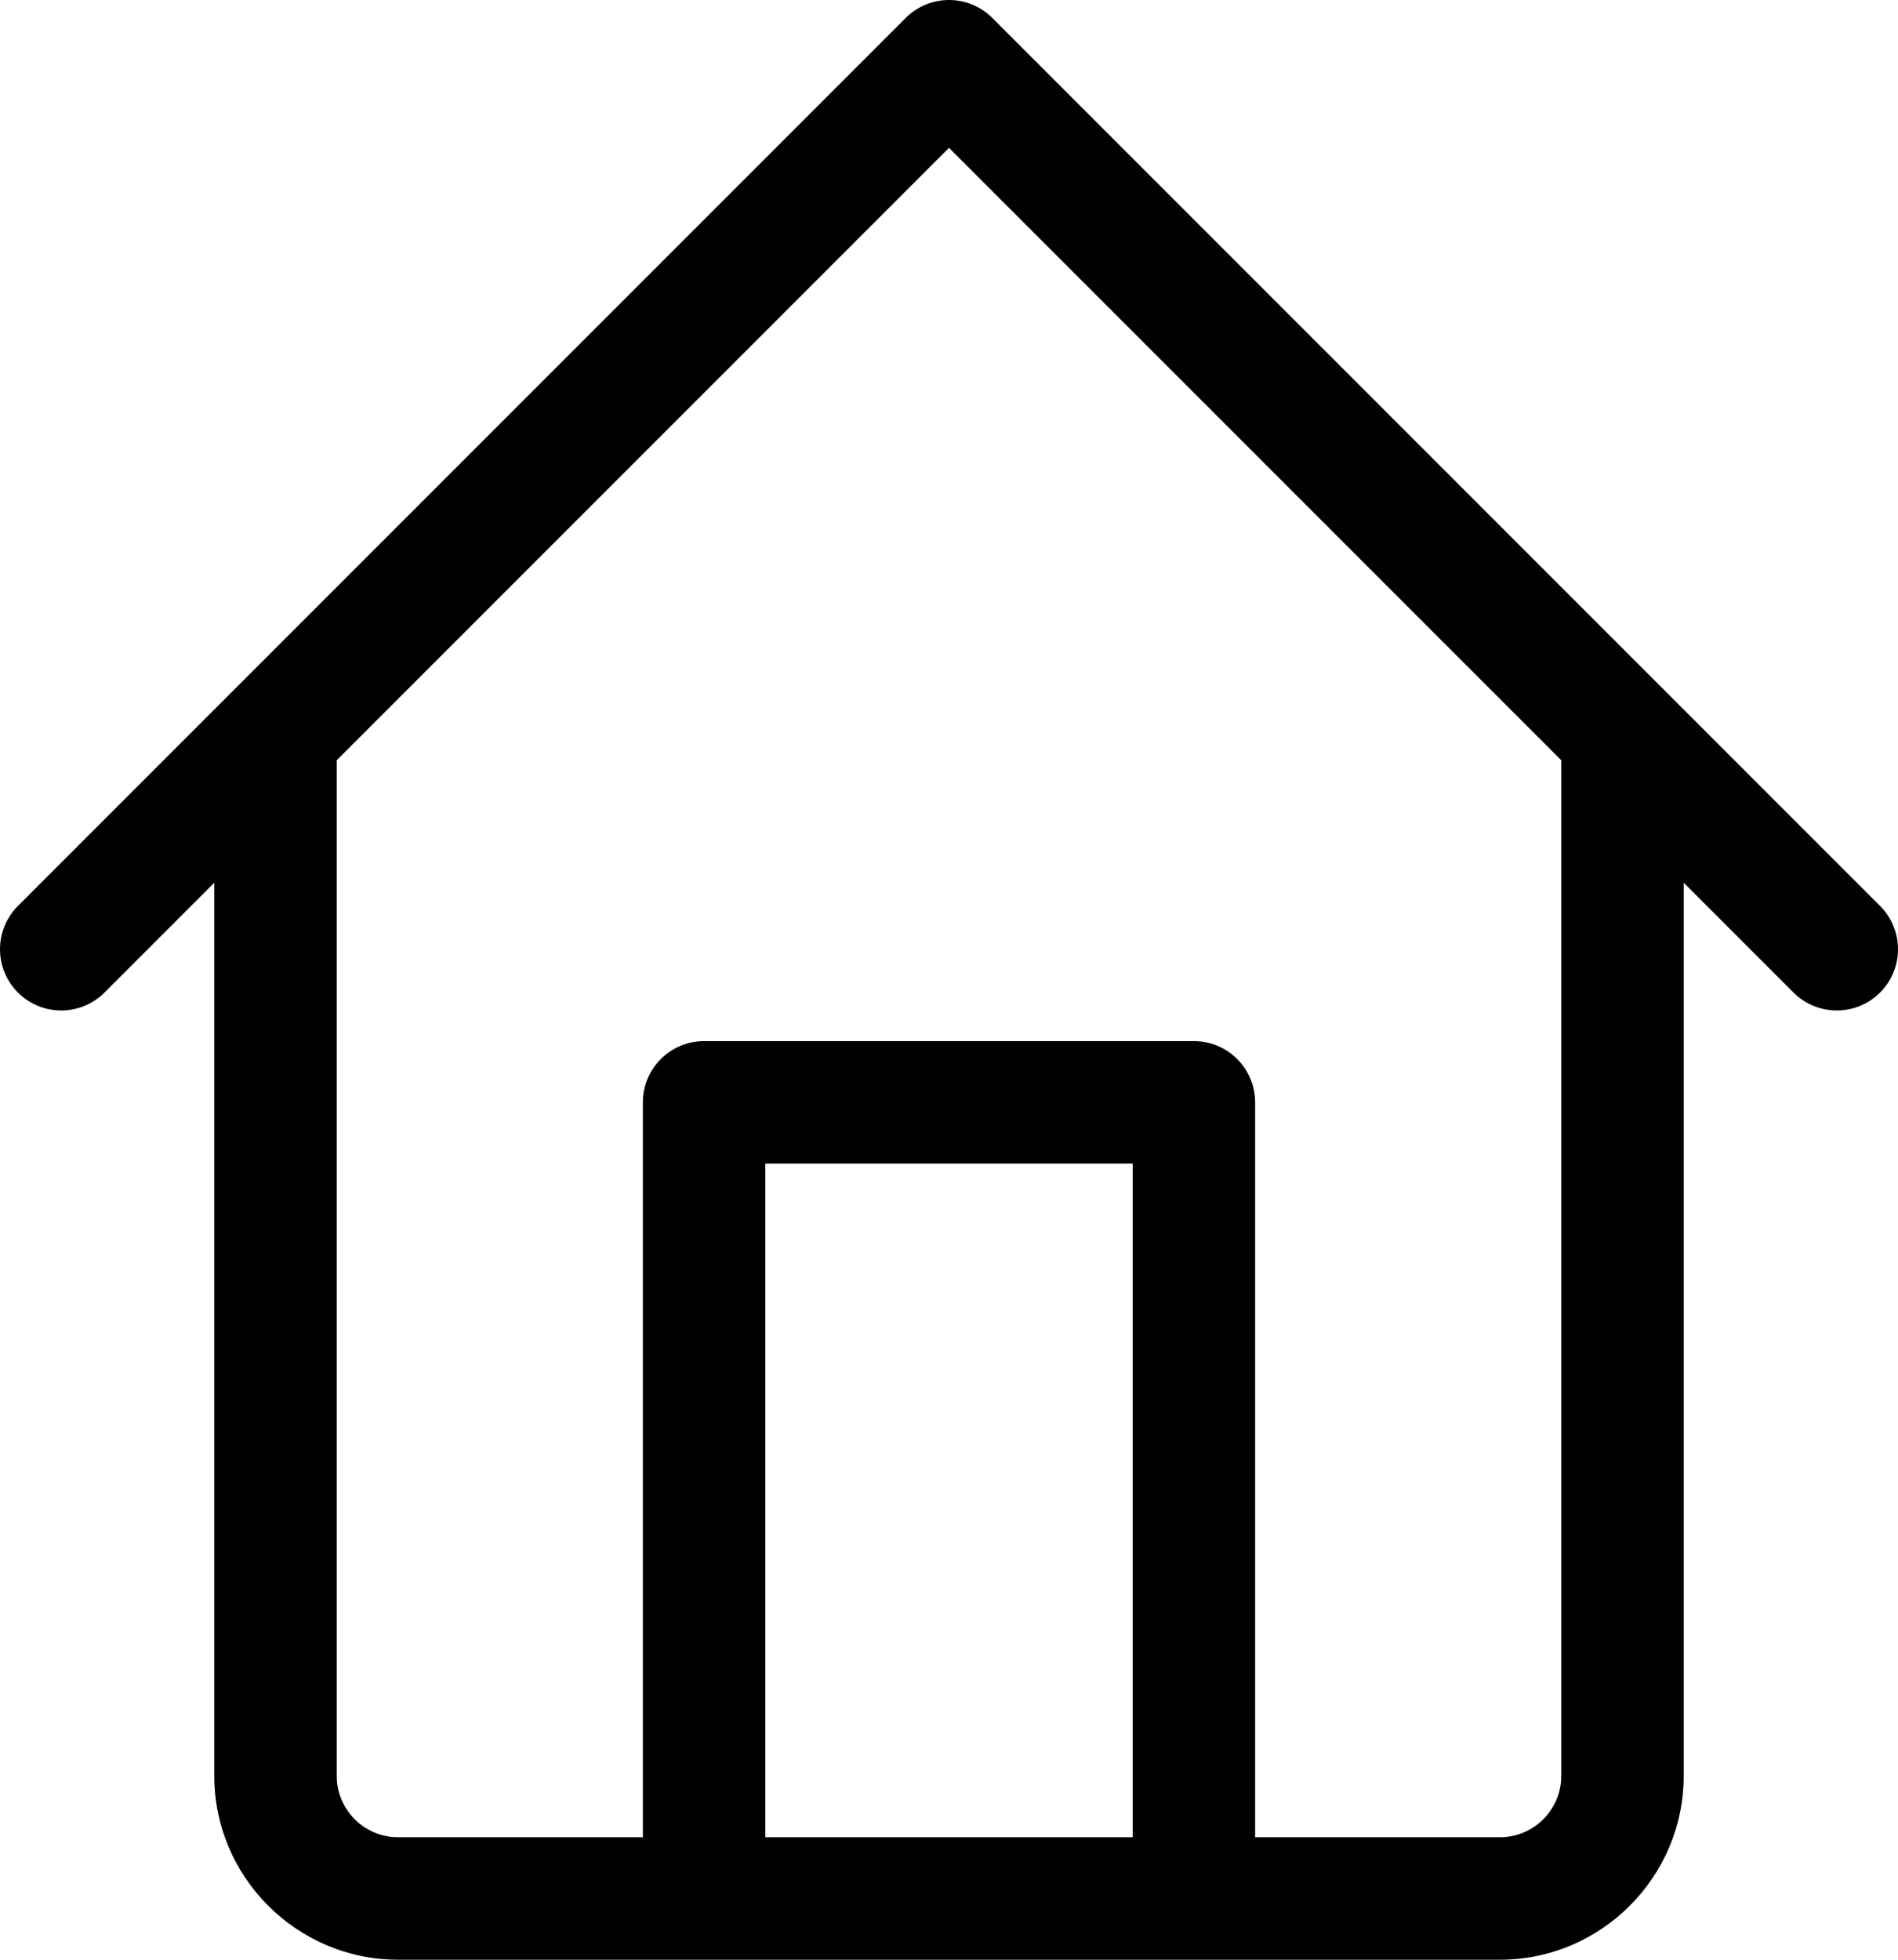
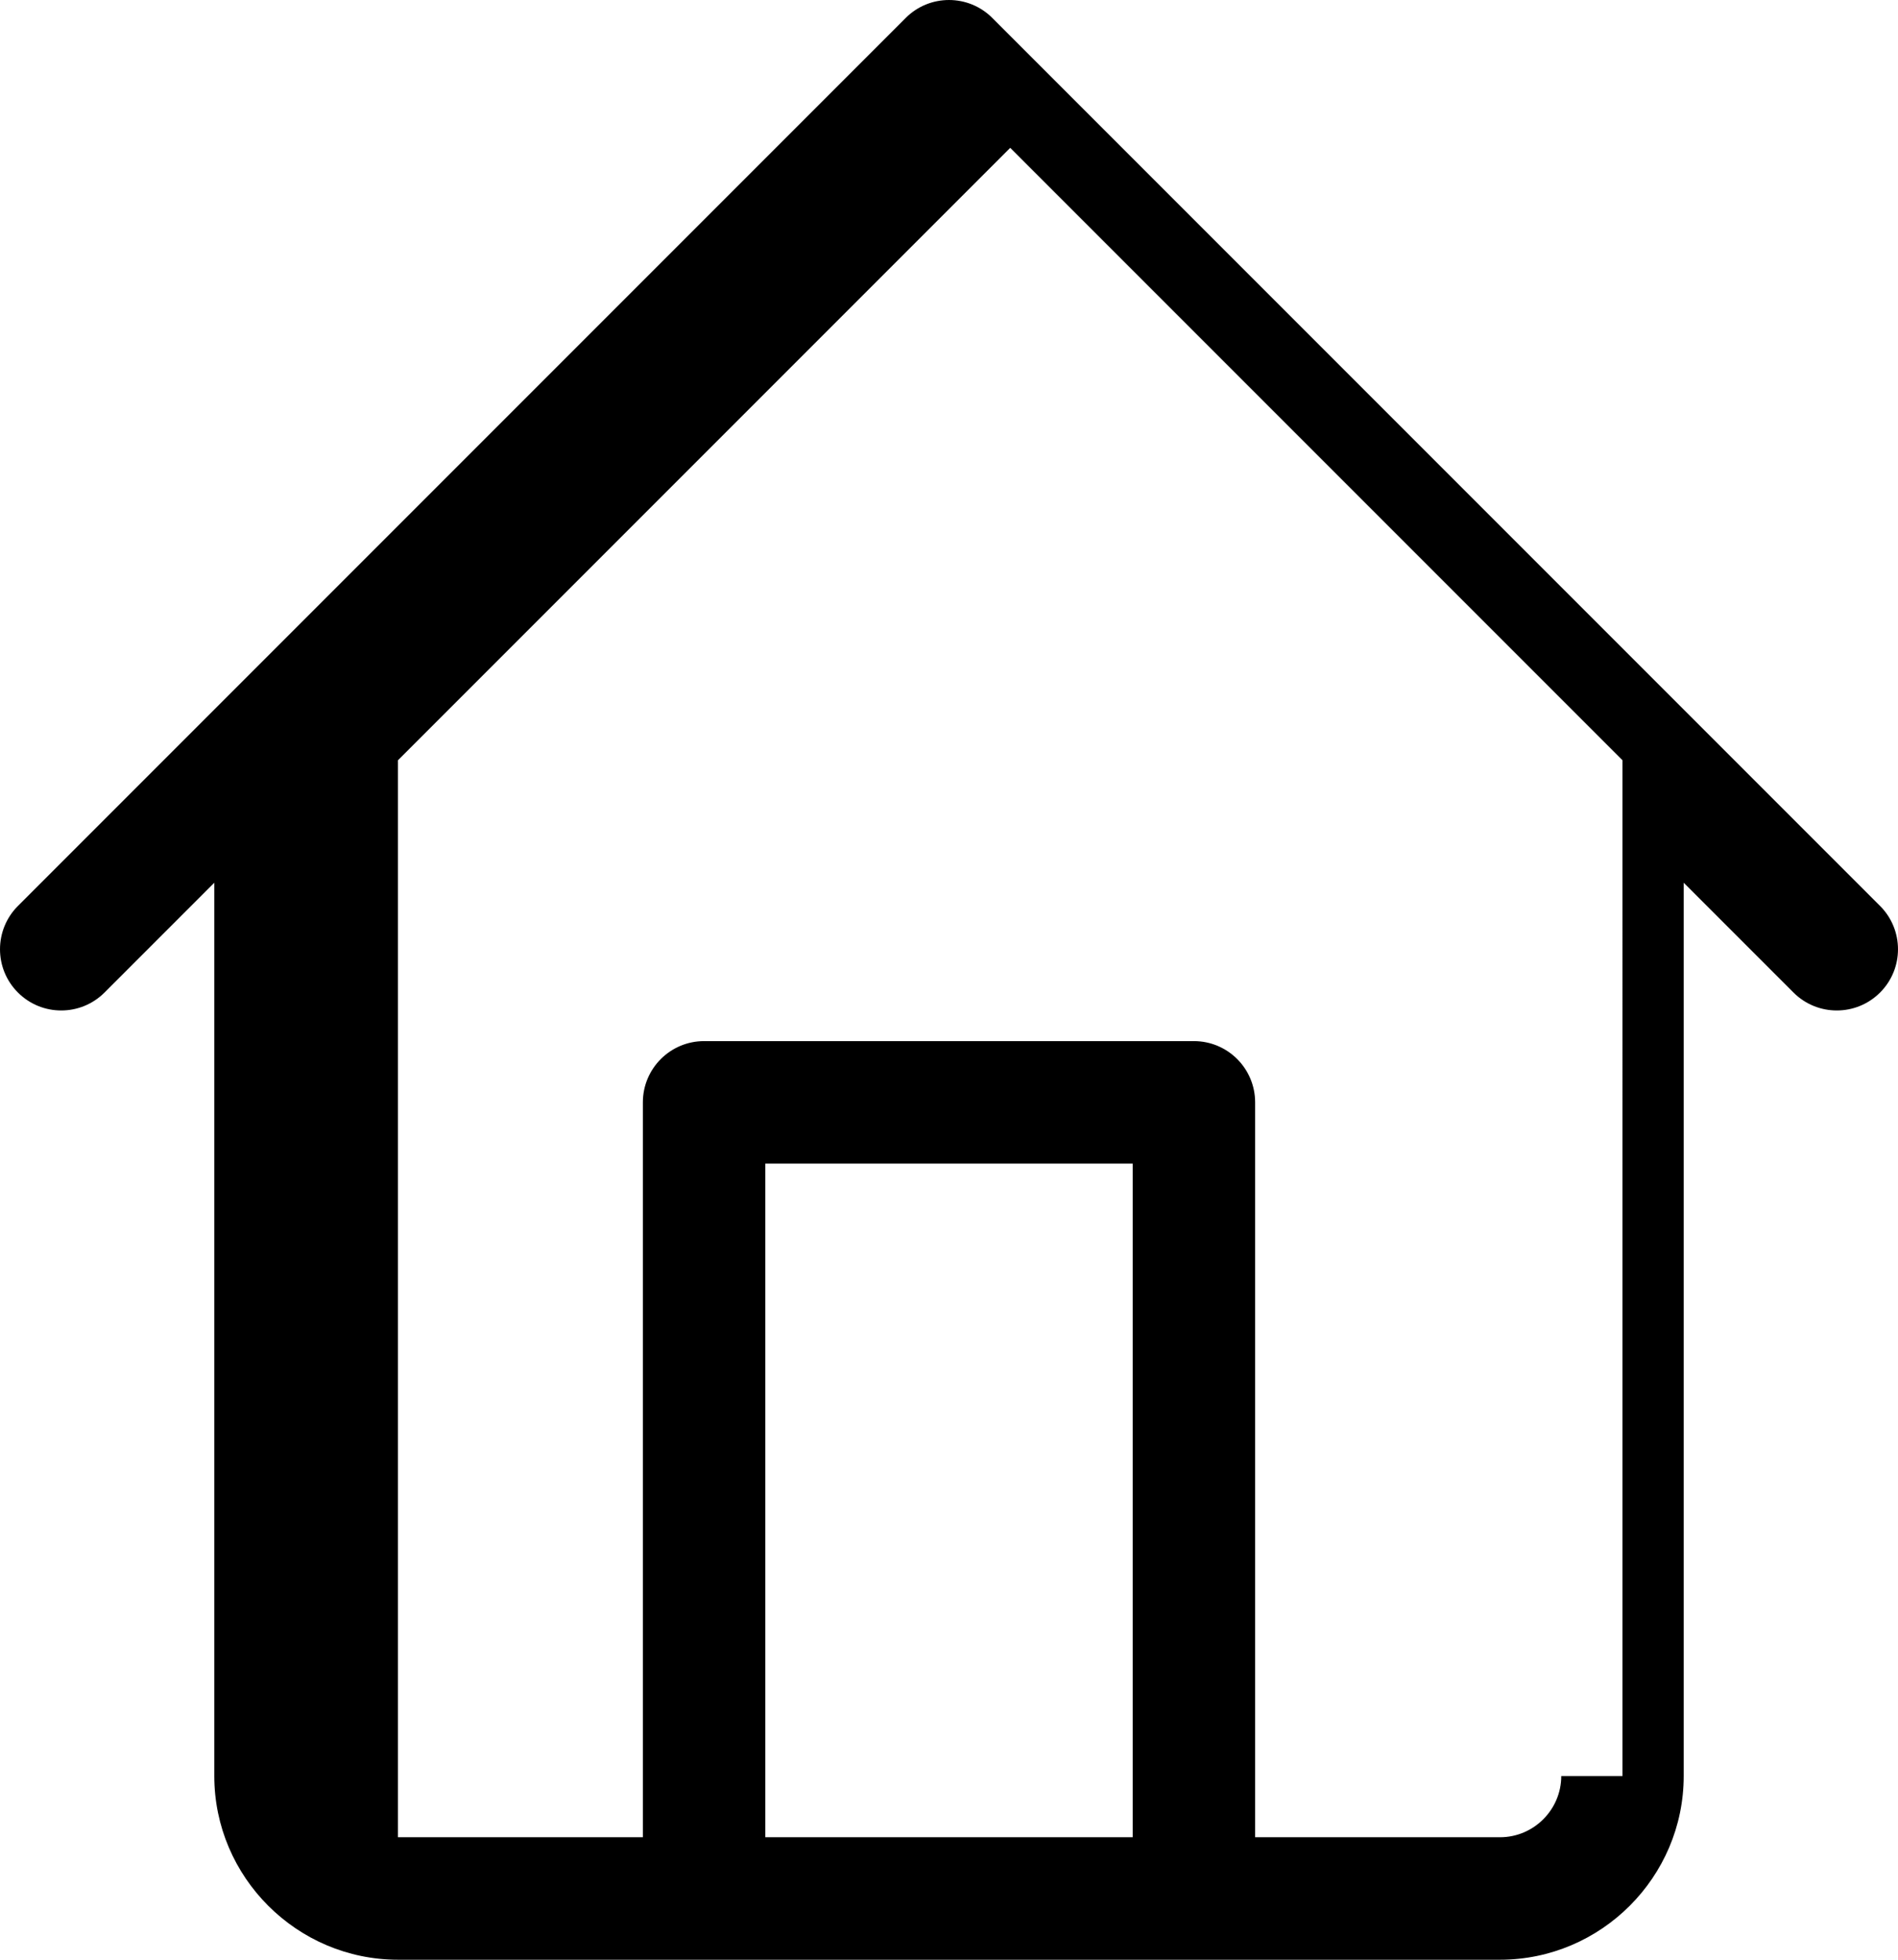
<svg xmlns="http://www.w3.org/2000/svg" version="1.1" x="0px" y="0px" width="62px" height="64px" viewBox="0 0 62 64" style="enable-background:new 0 0 62 64;" xml:space="preserve">
  <defs>
</defs>
-   <path d="M61.414,29.586l-29-29c-0.78-0.781-2.048-0.781-2.828,0l-29,29c-0.781,0.781-0.781,2.049,0,2.828  c0.78,0.781,2.047,0.781,2.828,0L7,28.828V58c0,3.301,2.7,6,6,6h36c3.3,0,6-2.699,6-6V28.828l3.586,3.586  c0.781,0.781,2.048,0.781,2.828,0C62.195,31.635,62.195,30.367,61.414,29.586z M25,60V38h12v22H25z M51,58c0,1.1-0.9,2-2,2h-8V36  c0-1.104-0.896-2-2-2H23c-1.104,0-2,0.896-2,2v24h-8c-1.1,0-2-0.9-2-2V24.828l20-20l20,20V58z" />
+   <path d="M61.414,29.586l-29-29c-0.78-0.781-2.048-0.781-2.828,0l-29,29c-0.781,0.781-0.781,2.049,0,2.828  c0.78,0.781,2.047,0.781,2.828,0L7,28.828V58c0,3.301,2.7,6,6,6h36c3.3,0,6-2.699,6-6V28.828l3.586,3.586  c0.781,0.781,2.048,0.781,2.828,0C62.195,31.635,62.195,30.367,61.414,29.586z M25,60V38h12v22H25z M51,58c0,1.1-0.9,2-2,2h-8V36  c0-1.104-0.896-2-2-2H23c-1.104,0-2,0.896-2,2v24h-8V24.828l20-20l20,20V58z" />
</svg>